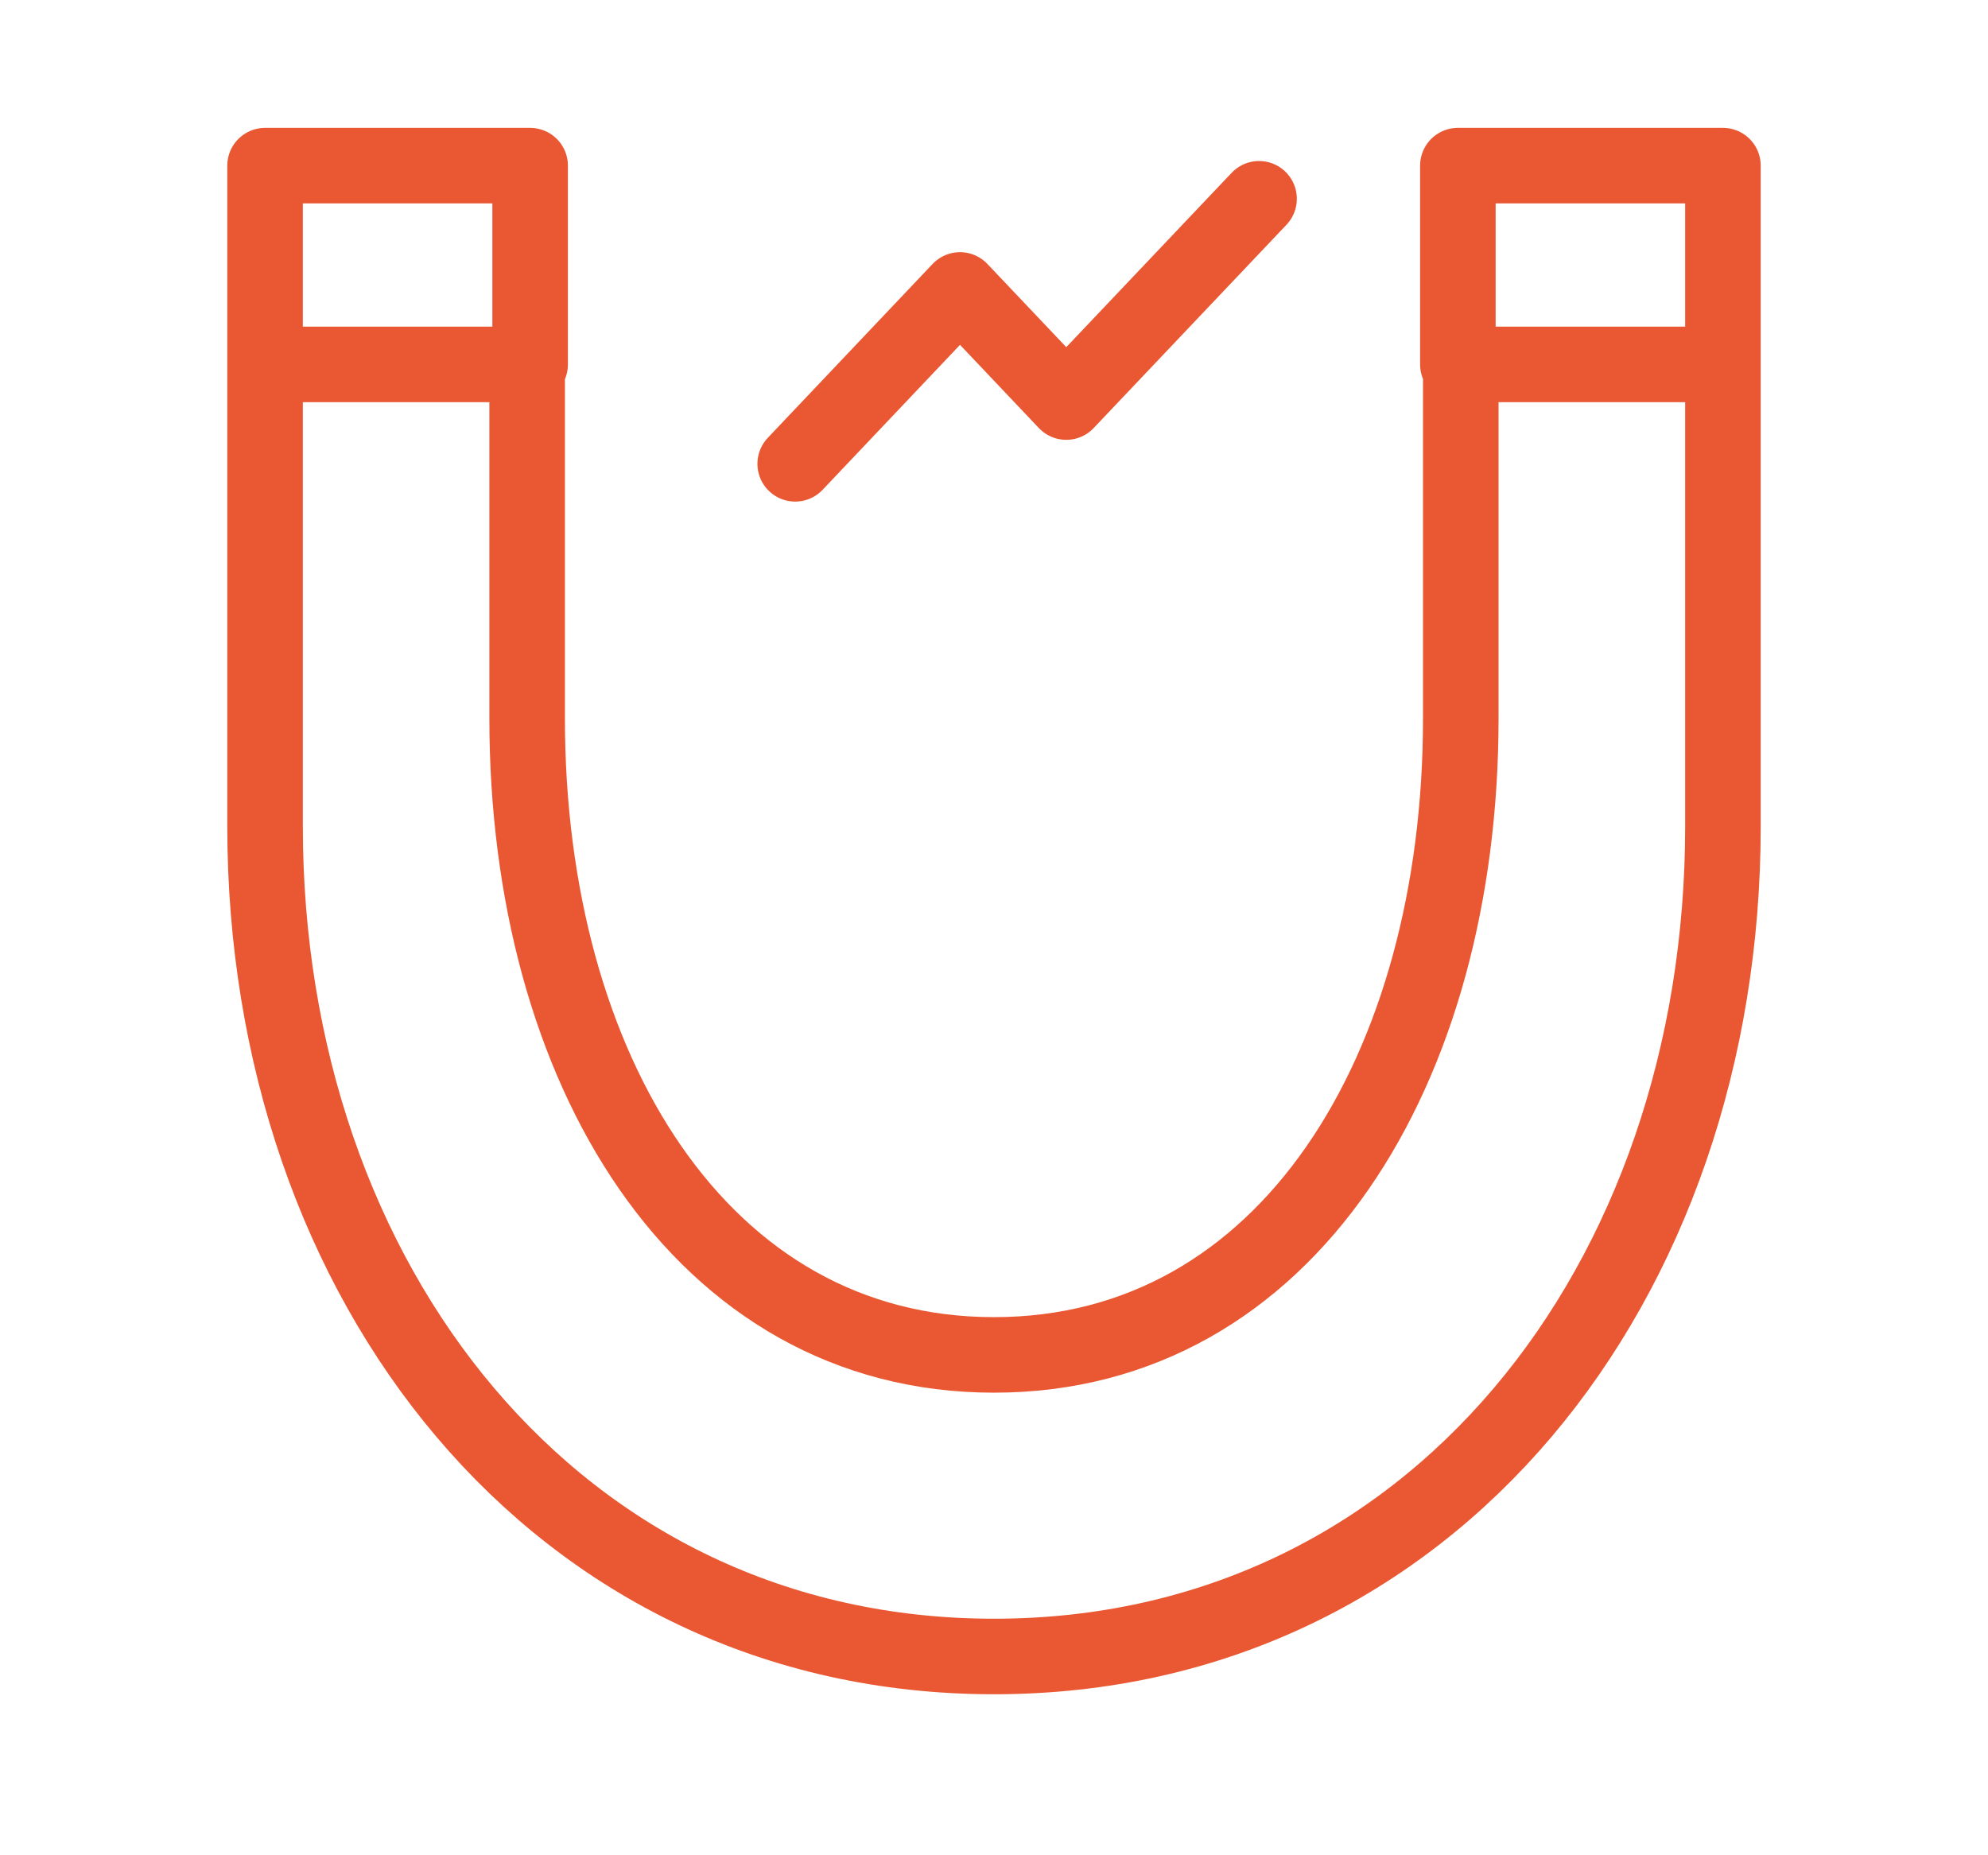
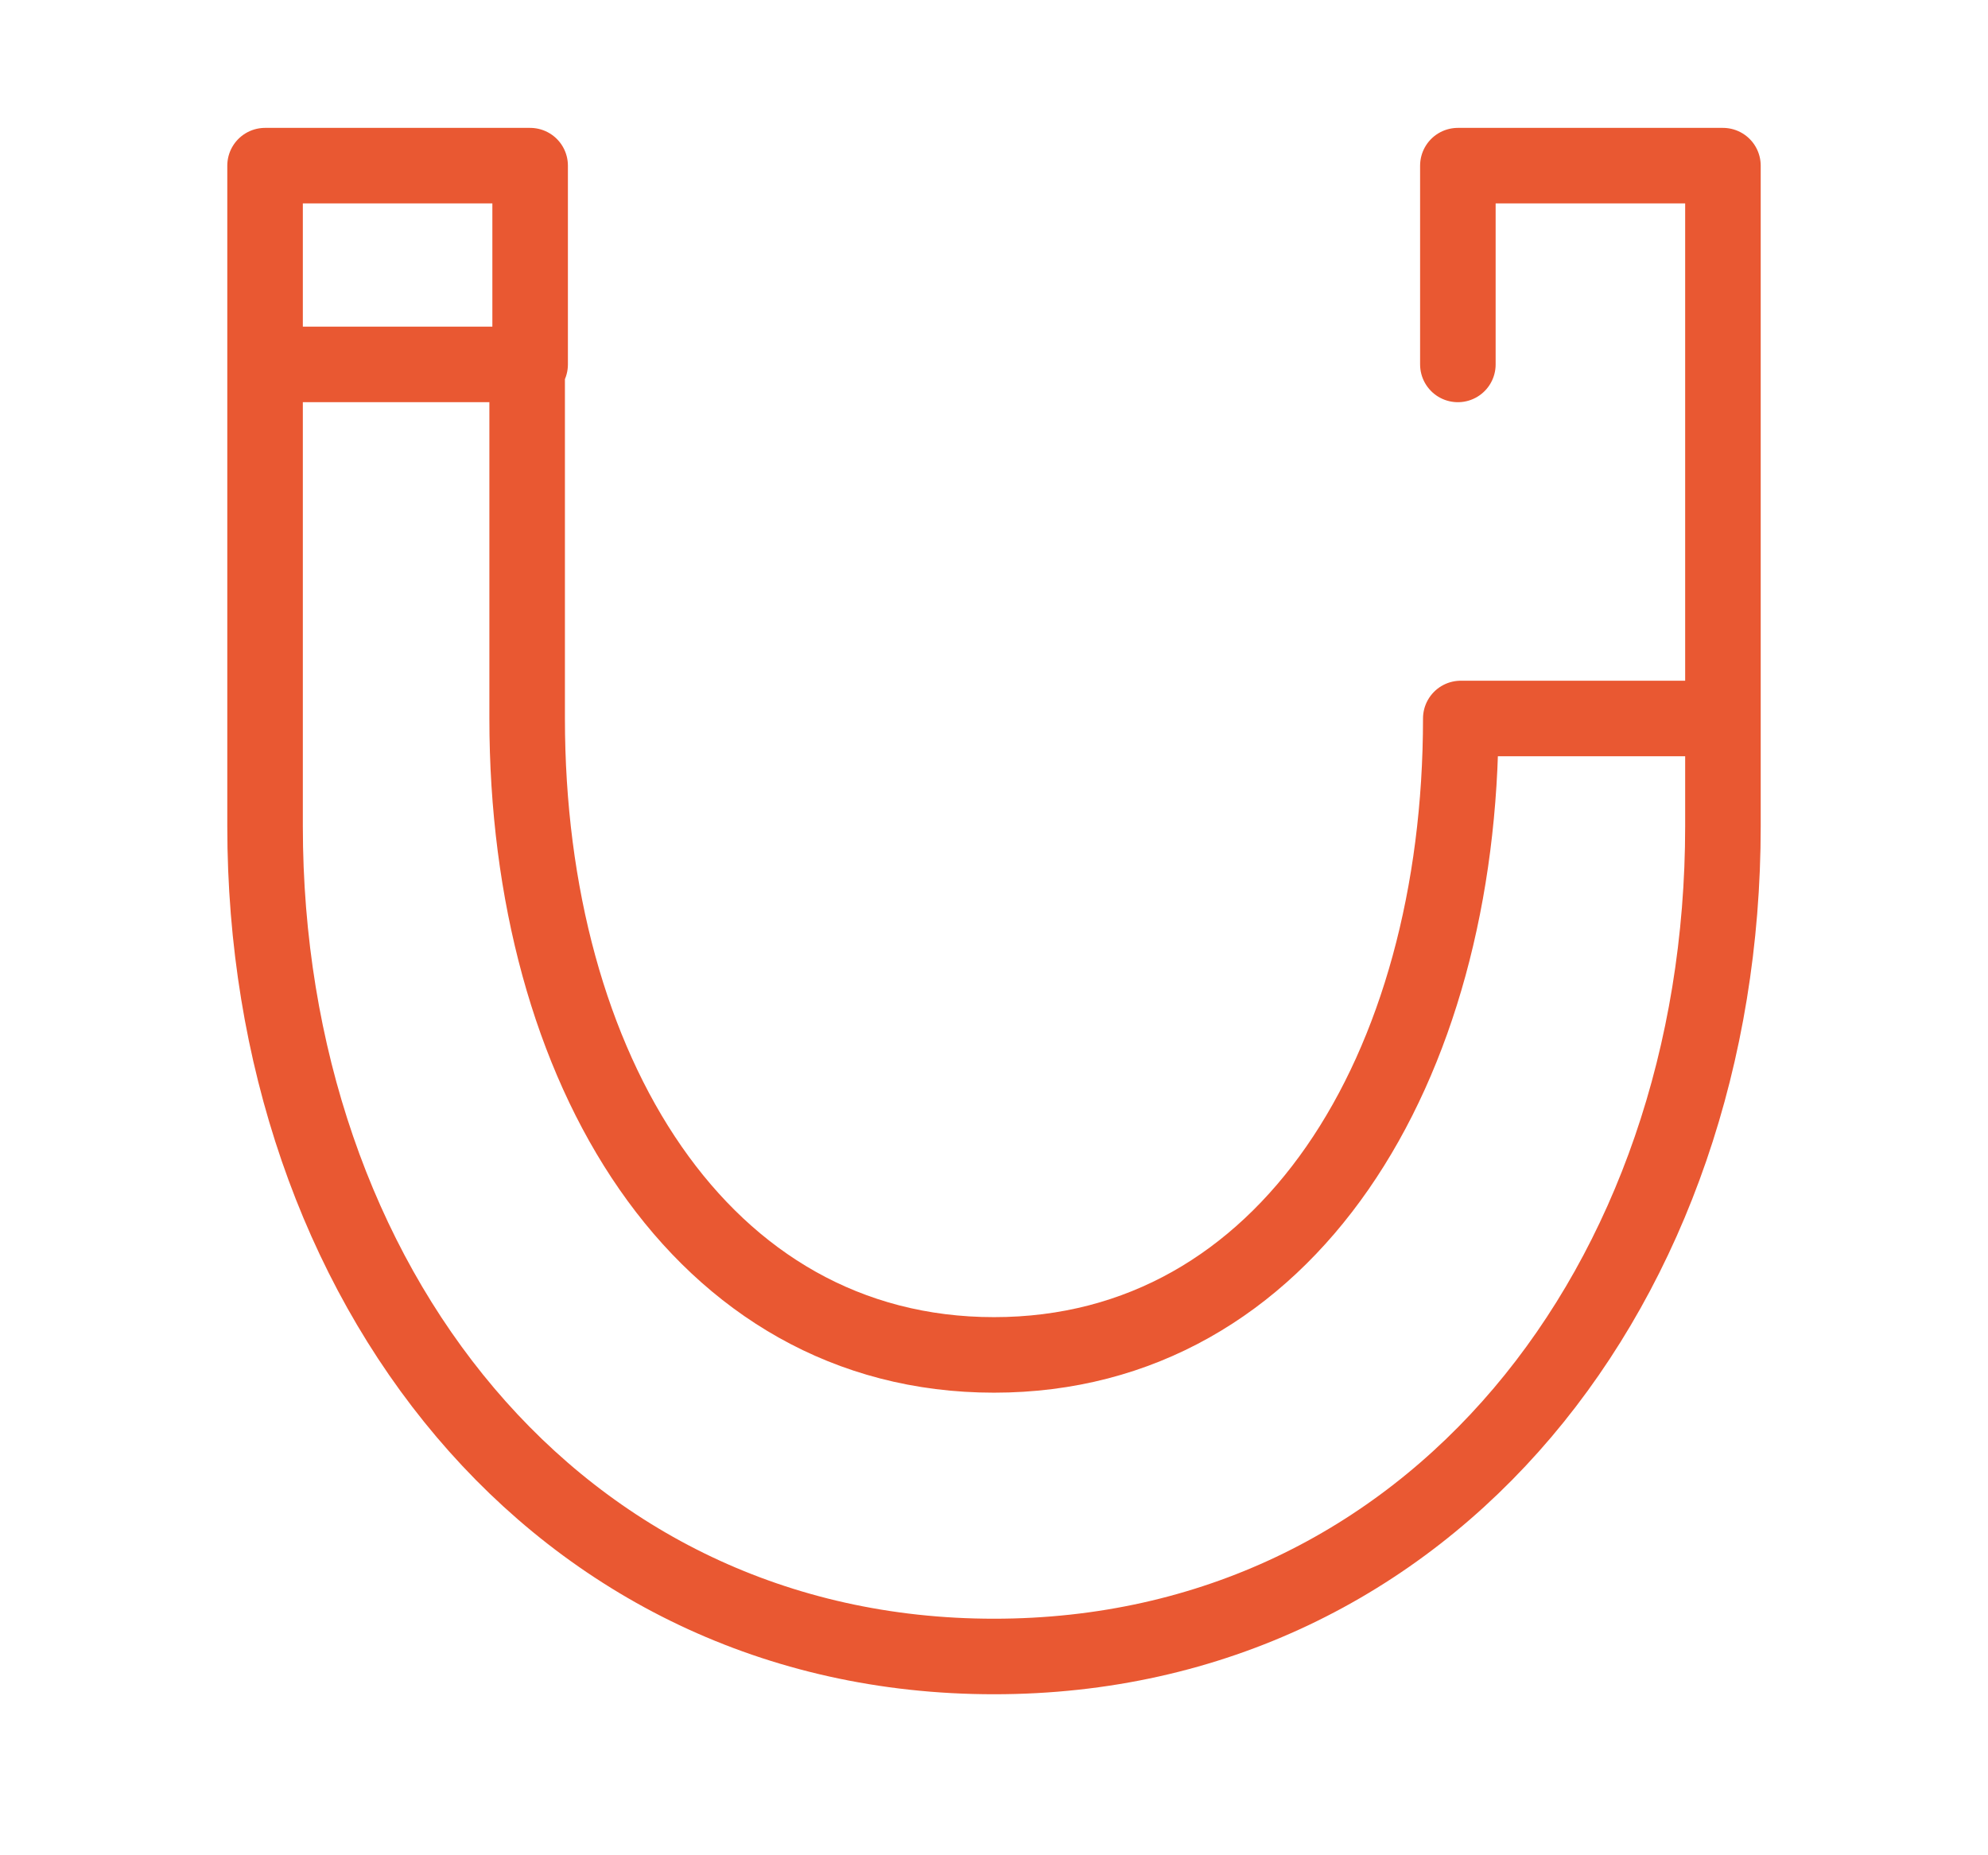
<svg xmlns="http://www.w3.org/2000/svg" width="60" height="56" viewBox="0 0 60 56">
  <g fill="none" fill-rule="evenodd" stroke="#E95832" stroke-linecap="round" stroke-linejoin="round" stroke-width="2.28">
-     <path d="M52 11v13.94C52 38.724 43.206 50 30 50 16.791 50 8 38.723 8 24.94V11h7.91v10.687c0 10.568 5.234 19.21 14.09 19.21s14.088-8.642 14.088-19.21V11H52zM16 11V5H8v6M52 11V5h-8v6" />
-     <path d="M24 14l4.974-5.248 3.207 3.384L38 6" />
+     <path d="M52 11v13.94C52 38.724 43.206 50 30 50 16.791 50 8 38.723 8 24.94V11h7.91v10.687c0 10.568 5.234 19.21 14.09 19.21s14.088-8.642 14.088-19.21H52zM16 11V5H8v6M52 11V5h-8v6" />
  </g>
</svg>